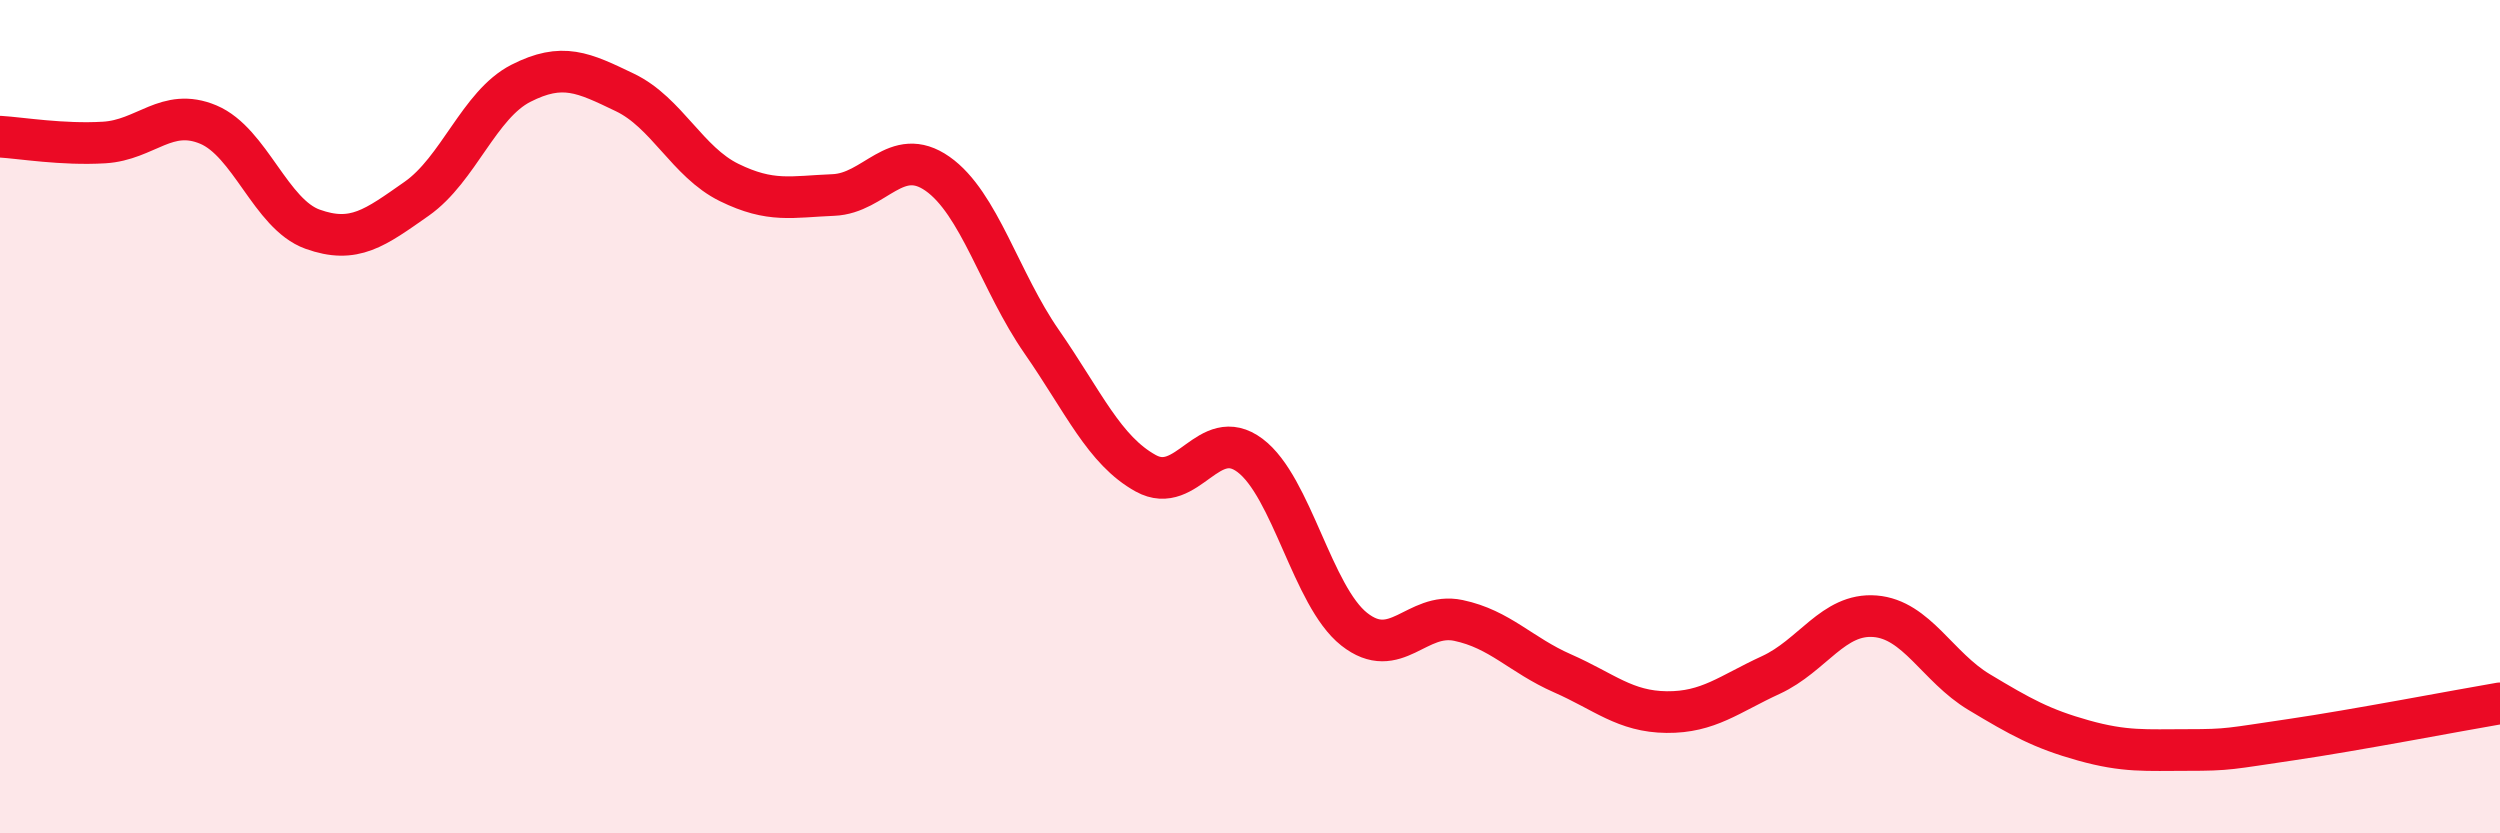
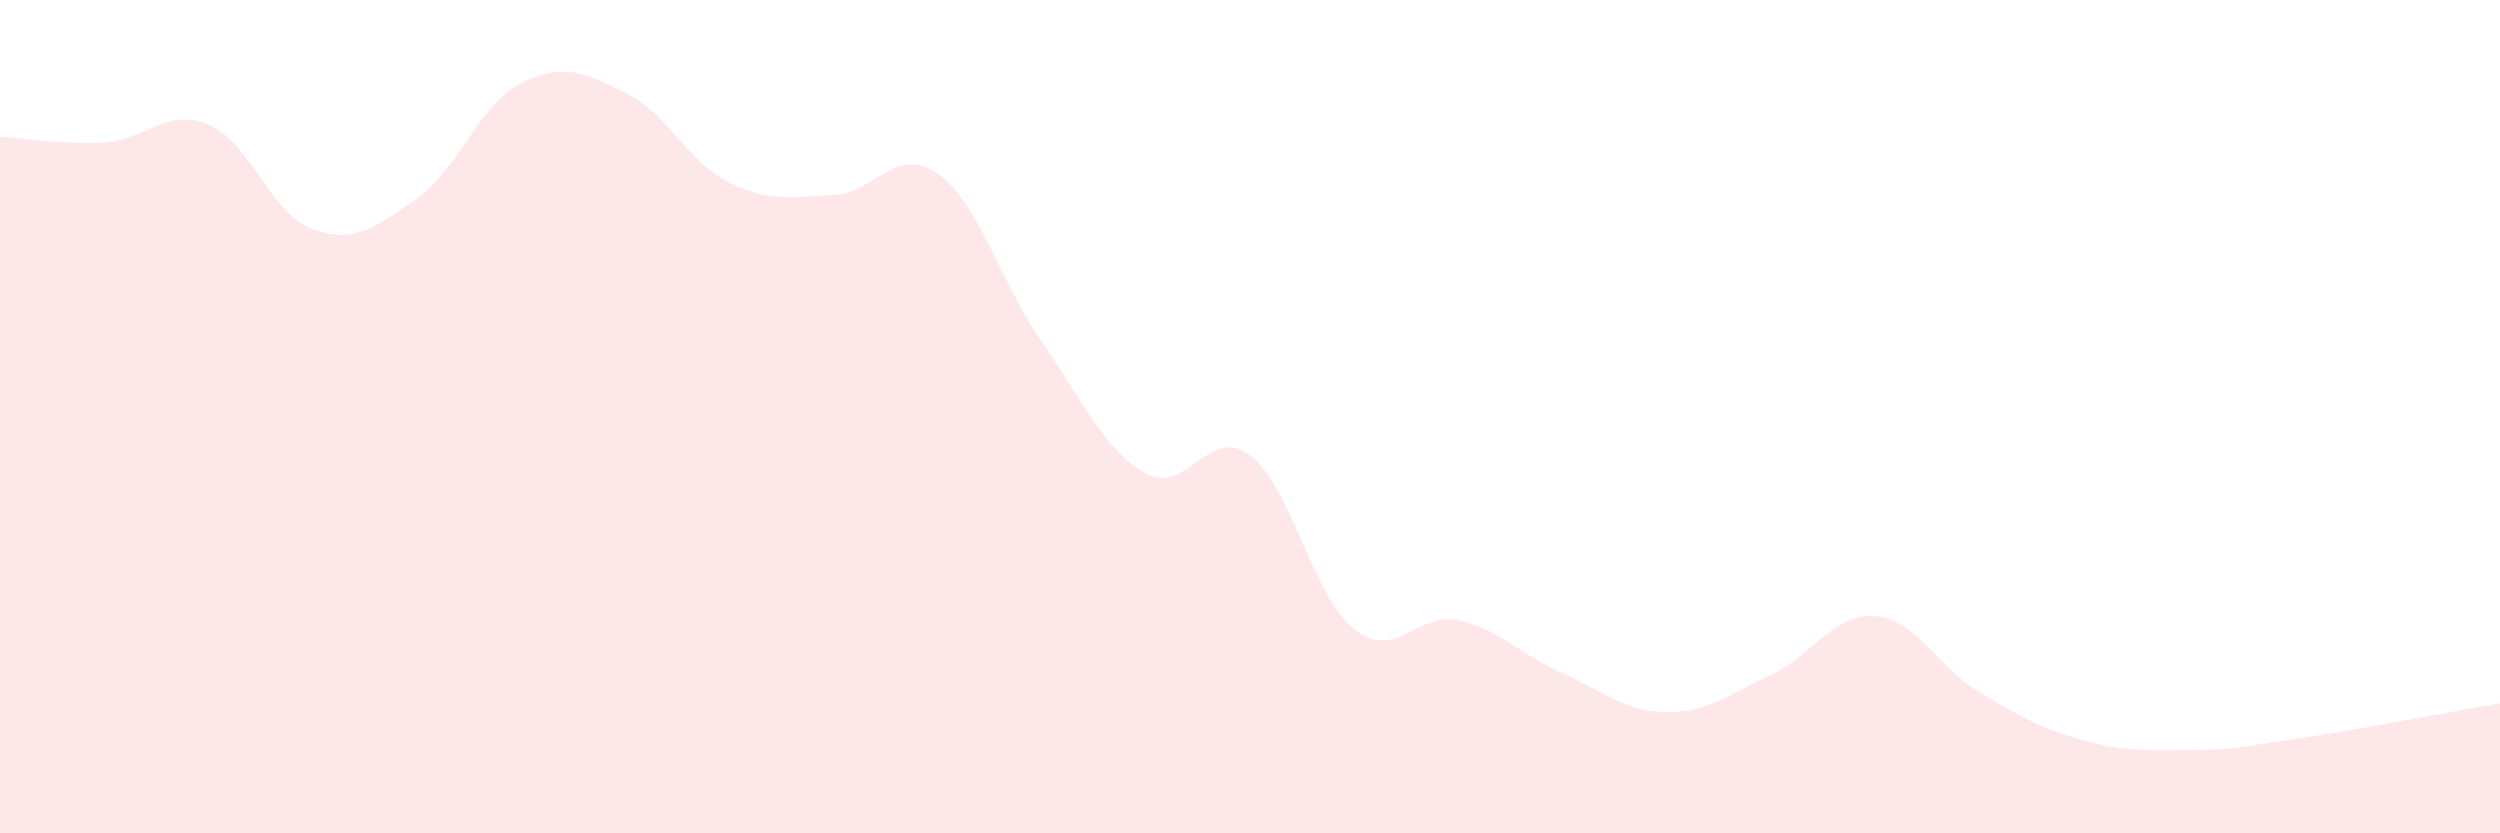
<svg xmlns="http://www.w3.org/2000/svg" width="60" height="20" viewBox="0 0 60 20">
  <path d="M 0,3.28 C 0.5,3.31 1.5,3.48 2.5,3.42 C 3.5,3.36 4,2.57 5,2.99 C 6,3.41 6.5,5.14 7.5,5.5 C 8.5,5.86 9,5.47 10,4.77 C 11,4.07 11.5,2.51 12.5,2 C 13.5,1.49 14,1.74 15,2.22 C 16,2.7 16.5,3.89 17.5,4.38 C 18.5,4.87 19,4.72 20,4.68 C 21,4.64 21.5,3.47 22.5,4.17 C 23.5,4.87 24,6.76 25,8.2 C 26,9.64 26.5,10.81 27.5,11.36 C 28.5,11.91 29,10.18 30,10.93 C 31,11.68 31.5,14.31 32.5,15.1 C 33.5,15.89 34,14.68 35,14.89 C 36,15.1 36.5,15.72 37.5,16.16 C 38.5,16.6 39,17.08 40,17.09 C 41,17.1 41.5,16.66 42.5,16.2 C 43.5,15.74 44,14.71 45,14.79 C 46,14.87 46.5,16.01 47.5,16.61 C 48.5,17.21 49,17.49 50,17.77 C 51,18.05 51.5,18 52.5,18 C 53.5,18 53.5,17.97 55,17.75 C 56.5,17.53 59,17.05 60,16.88L60 20L0 20Z" fill="#EB0A25" opacity="0.1" stroke-linecap="round" stroke-linejoin="round" />
-   <path d="M 0,3.28 C 0.5,3.31 1.5,3.48 2.5,3.42 C 3.5,3.36 4,2.57 5,2.99 C 6,3.41 6.5,5.14 7.5,5.5 C 8.5,5.86 9,5.47 10,4.77 C 11,4.07 11.5,2.51 12.5,2 C 13.5,1.49 14,1.74 15,2.22 C 16,2.7 16.5,3.89 17.5,4.38 C 18.5,4.87 19,4.72 20,4.68 C 21,4.64 21.5,3.47 22.5,4.17 C 23.5,4.87 24,6.76 25,8.2 C 26,9.64 26.5,10.81 27.5,11.36 C 28.5,11.91 29,10.18 30,10.93 C 31,11.68 31.5,14.31 32.5,15.1 C 33.5,15.89 34,14.68 35,14.89 C 36,15.1 36.5,15.72 37.5,16.16 C 38.5,16.6 39,17.08 40,17.09 C 41,17.1 41.5,16.66 42.5,16.2 C 43.5,15.74 44,14.71 45,14.79 C 46,14.87 46.5,16.01 47.5,16.61 C 48.5,17.21 49,17.49 50,17.77 C 51,18.05 51.5,18 52.5,18 C 53.5,18 53.5,17.97 55,17.75 C 56.5,17.53 59,17.05 60,16.88" stroke="#EB0A25" stroke-width="1" fill="none" stroke-linecap="round" stroke-linejoin="round" />
</svg>